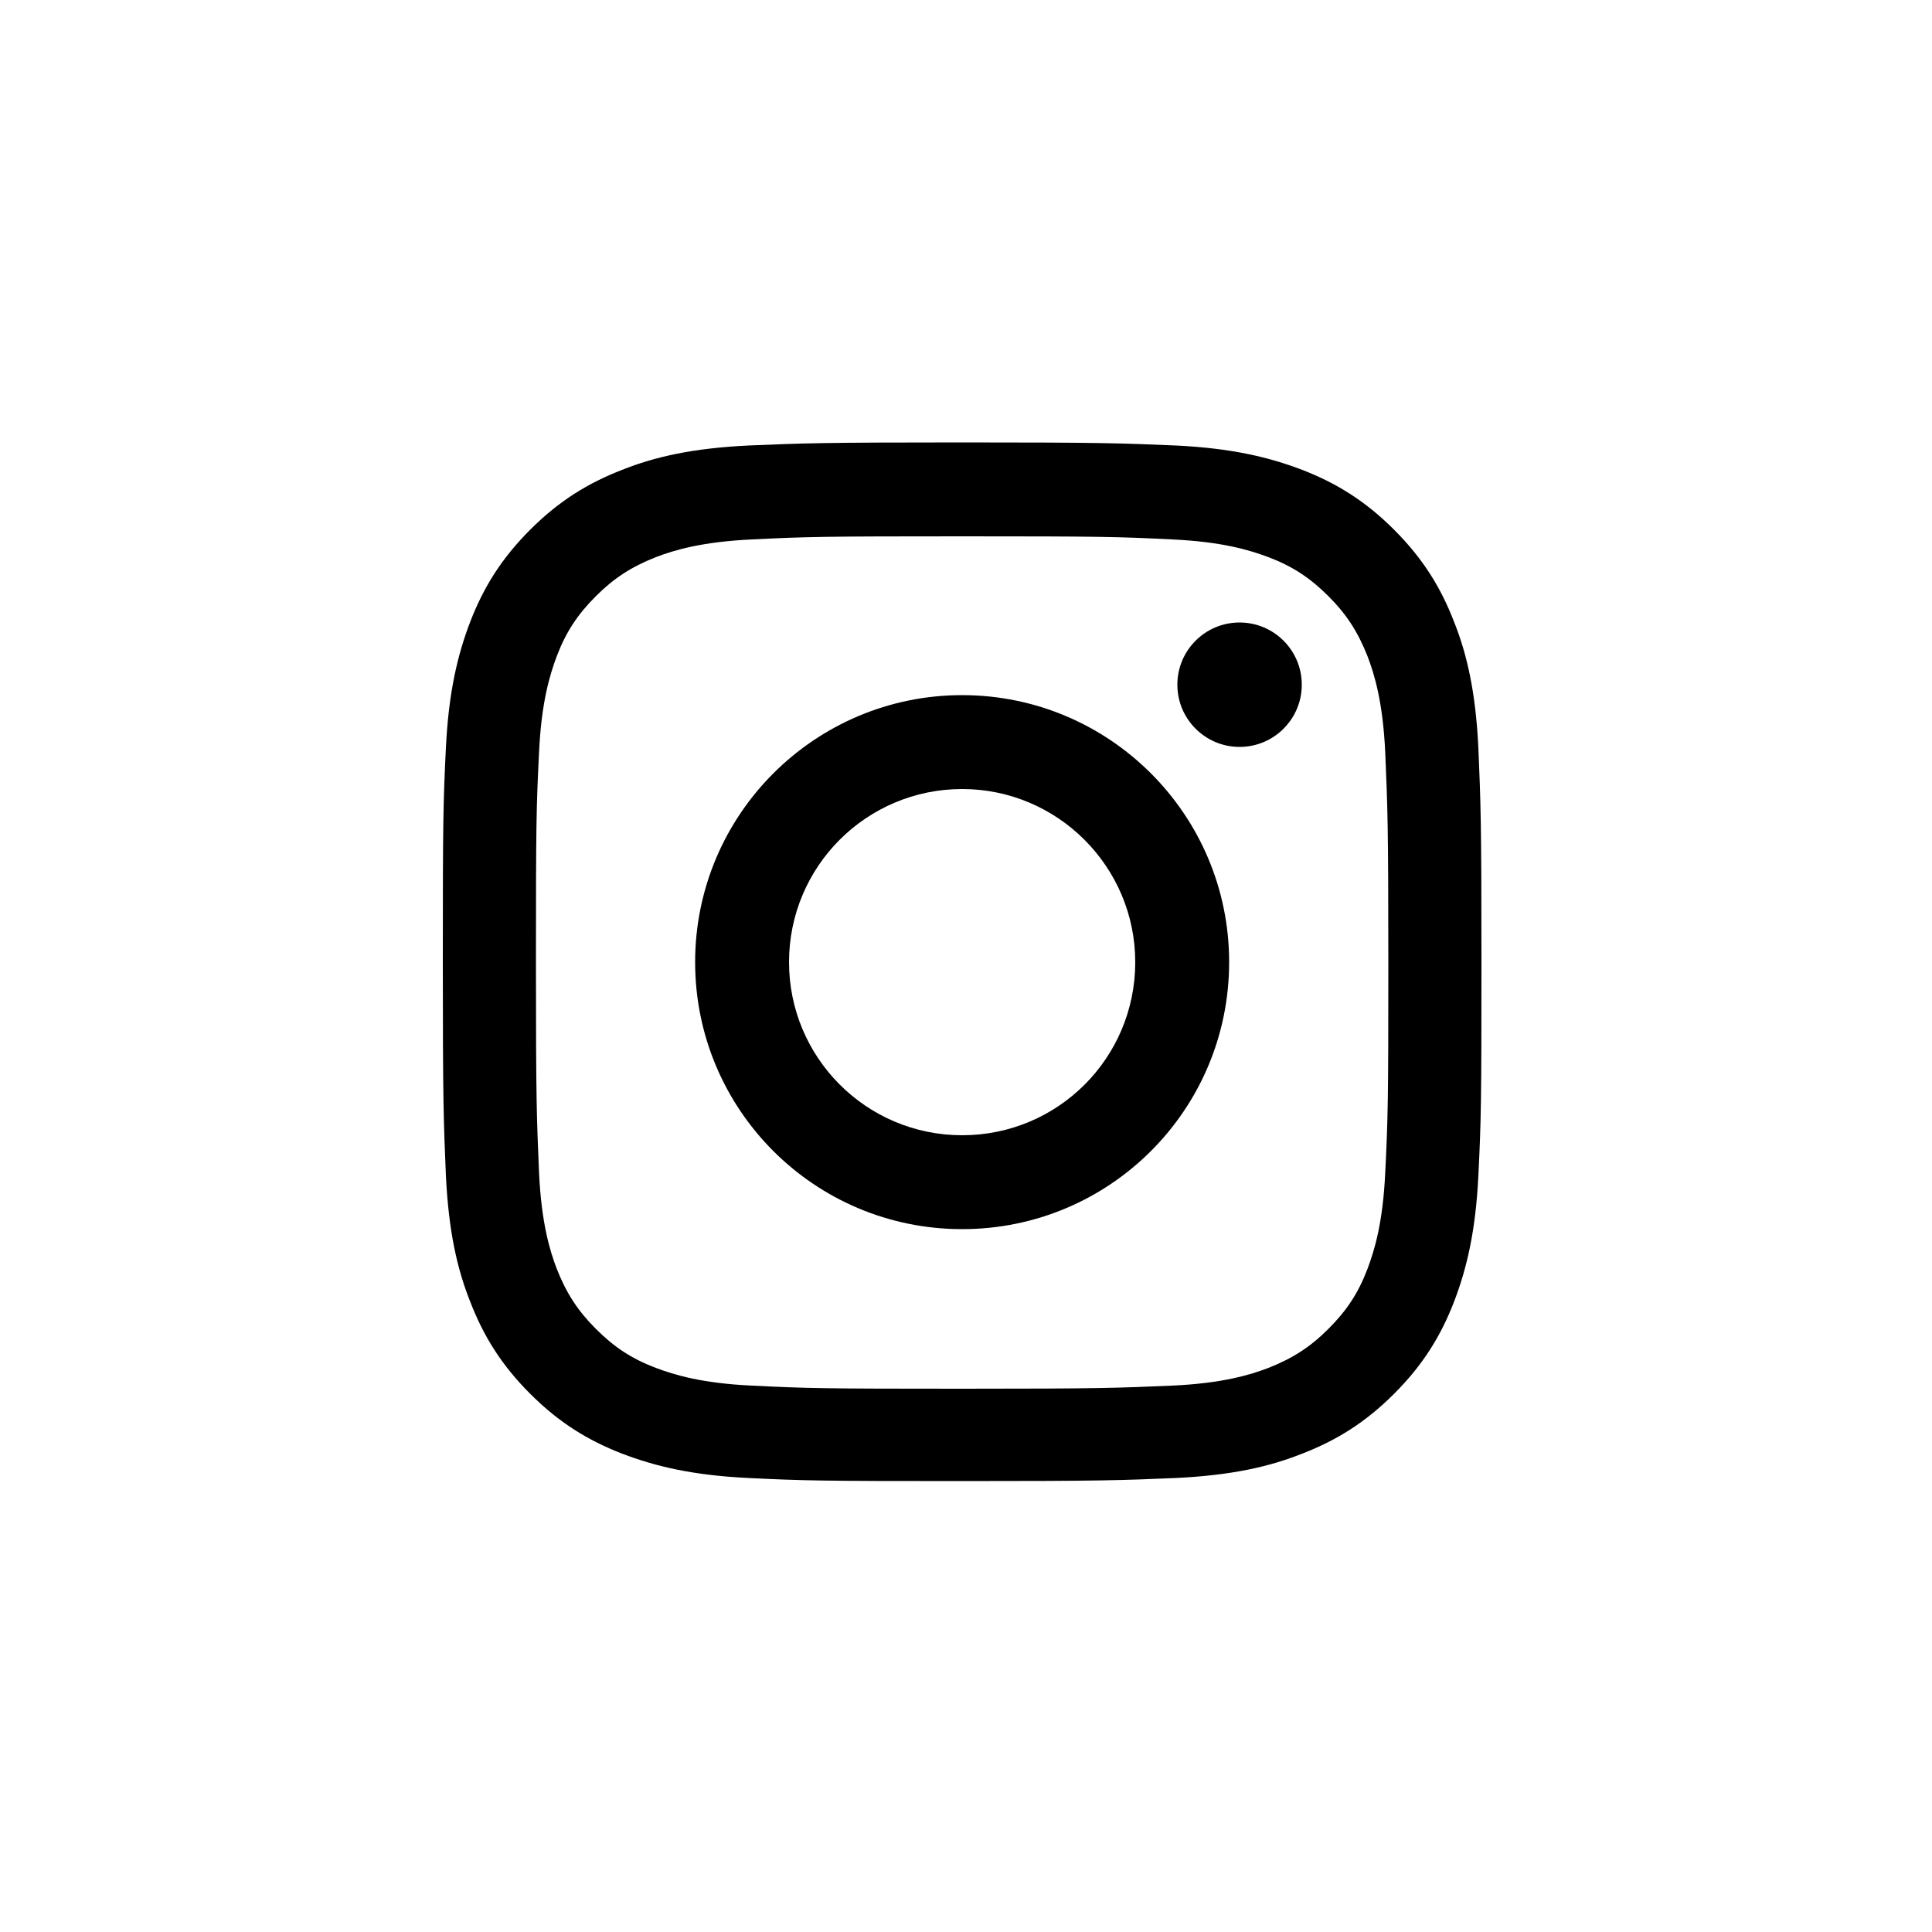
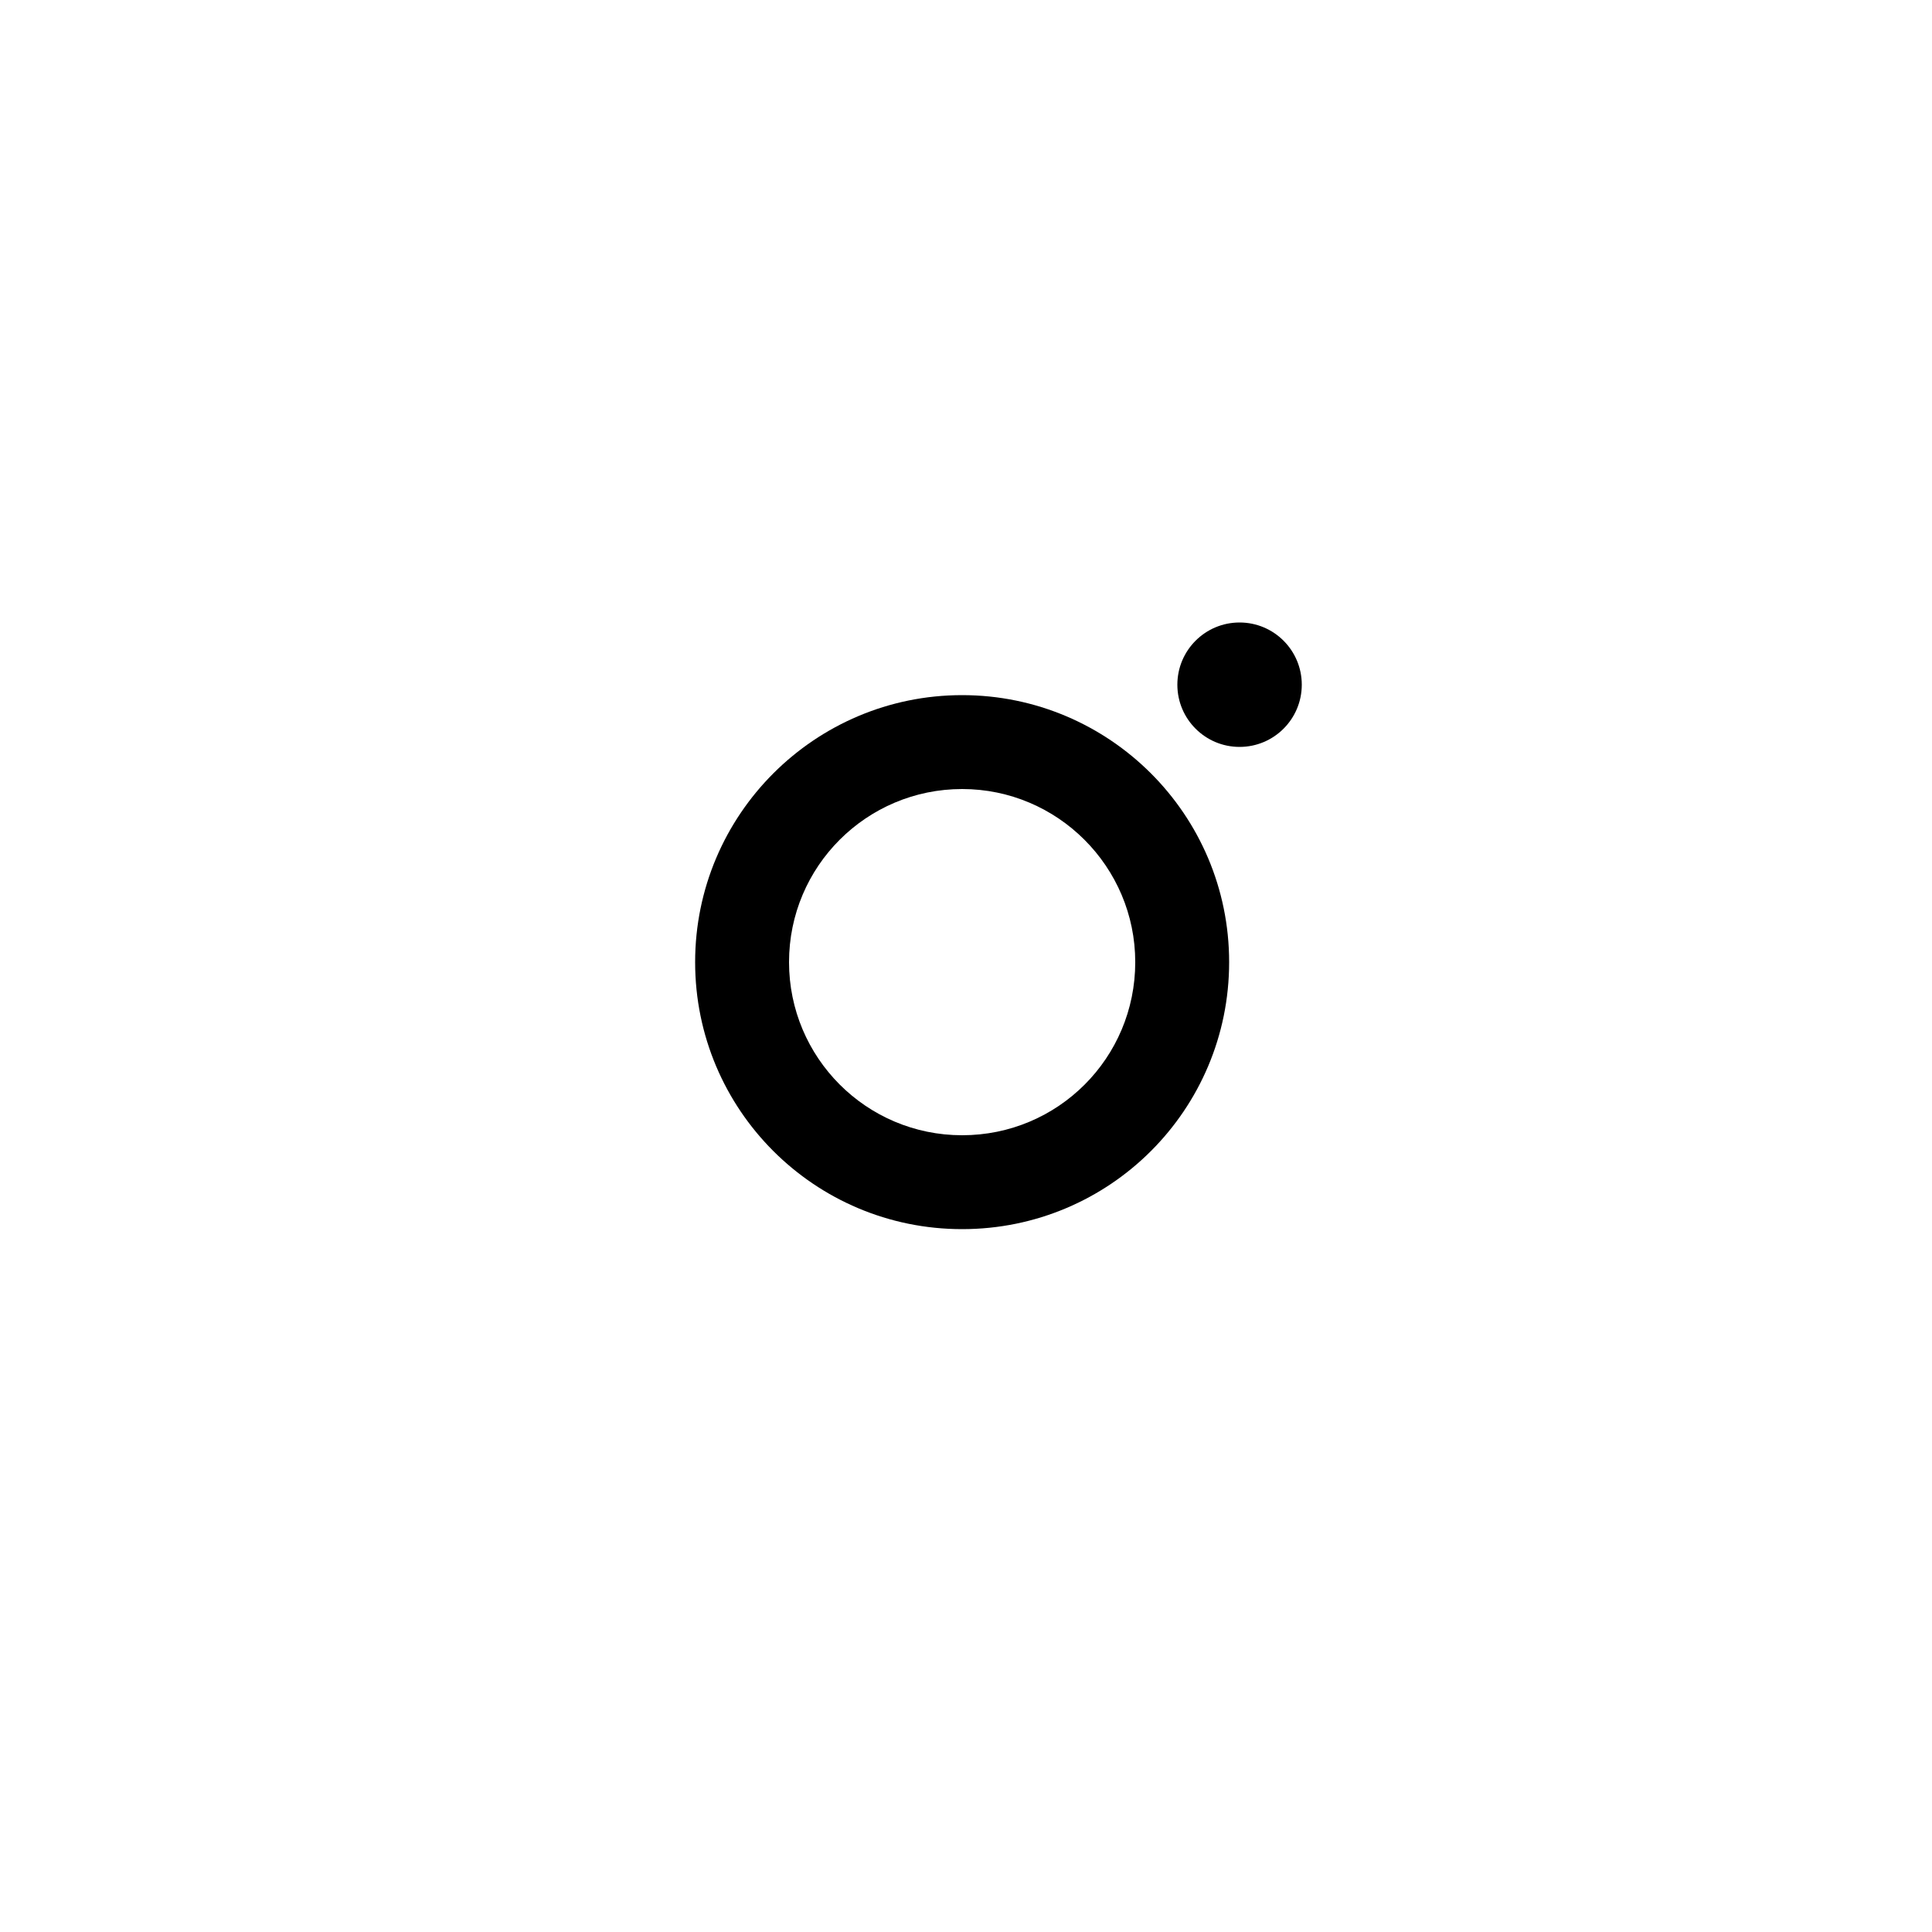
<svg xmlns="http://www.w3.org/2000/svg" enable-background="new 0 0 500 500" viewBox="0 0 500 500">
  <path d="m0 0h500v500h-500z" fill="none" />
-   <path d="m249 138.8c35.9 0 40.2.1 54.3.8 13.1.6 20.2 2.8 25 4.6 6.3 2.4 10.8 5.4 15.5 10.1s7.6 9.2 10.1 15.5c1.8 4.7 4 11.9 4.6 25 .6 14.2.8 18.4.8 54.3s-.1 40.2-.8 54.3c-.6 13.1-2.8 20.2-4.6 25-2.4 6.3-5.4 10.8-10.1 15.5s-9.2 7.6-15.5 10.1c-4.7 1.8-11.9 4-25 4.6-14.2.6-18.4.8-54.3.8s-40.2-.1-54.3-.8c-13.1-.6-20.2-2.8-25-4.6-6.3-2.4-10.8-5.4-15.5-10.1s-7.6-9.2-10.1-15.5c-1.8-4.7-4-11.9-4.6-25-.6-14.2-.8-18.4-.8-54.3s.1-40.2.8-54.3c.6-13.1 2.8-20.2 4.6-25 2.4-6.3 5.4-10.8 10.1-15.5s9.2-7.6 15.5-10.1c4.7-1.8 11.9-4 25-4.6 14.1-.7 18.4-.8 54.3-.8m0-24.3c-36.5 0-41.1.2-55.4.8-14.3.7-24.1 2.9-32.6 6.3-8.8 3.4-16.3 8-23.8 15.5s-12.1 15-15.5 23.8c-3.3 8.6-5.6 18.3-6.3 32.6s-.8 18.9-.8 55.4.2 41.1.8 55.4c.7 14.3 2.9 24.1 6.3 32.6 3.4 8.8 8 16.3 15.5 23.8s15 12.1 23.8 15.5c8.6 3.3 18.3 5.6 32.6 6.3s18.9.8 55.4.8 41.1-.2 55.4-.8c14.3-.7 24.1-2.9 32.6-6.3 8.8-3.4 16.3-8 23.8-15.5s12.1-15 15.5-23.8c3.3-8.6 5.6-18.3 6.3-32.6s.8-18.9.8-55.4-.2-41.1-.8-55.4c-.7-14.3-2.9-24.1-6.3-32.6-3.4-8.8-8-16.3-15.5-23.8s-15-12.1-23.8-15.5c-8.6-3.3-18.3-5.6-32.6-6.3-14.3-.6-18.9-.8-55.4-.8z" />
  <path d="m249 179.9c-38.1 0-69.1 30.9-69.1 69.1s30.9 69.1 69.1 69.1 69.1-30.9 69.1-69.1-31-69.1-69.1-69.1zm0 113.9c-24.8 0-44.8-20.1-44.8-44.8 0-24.8 20.1-44.8 44.8-44.8s44.8 20.1 44.8 44.8c0 24.8-20 44.8-44.8 44.8z" />
  <circle cx="320.8" cy="177.2" r="16.1" />
</svg>